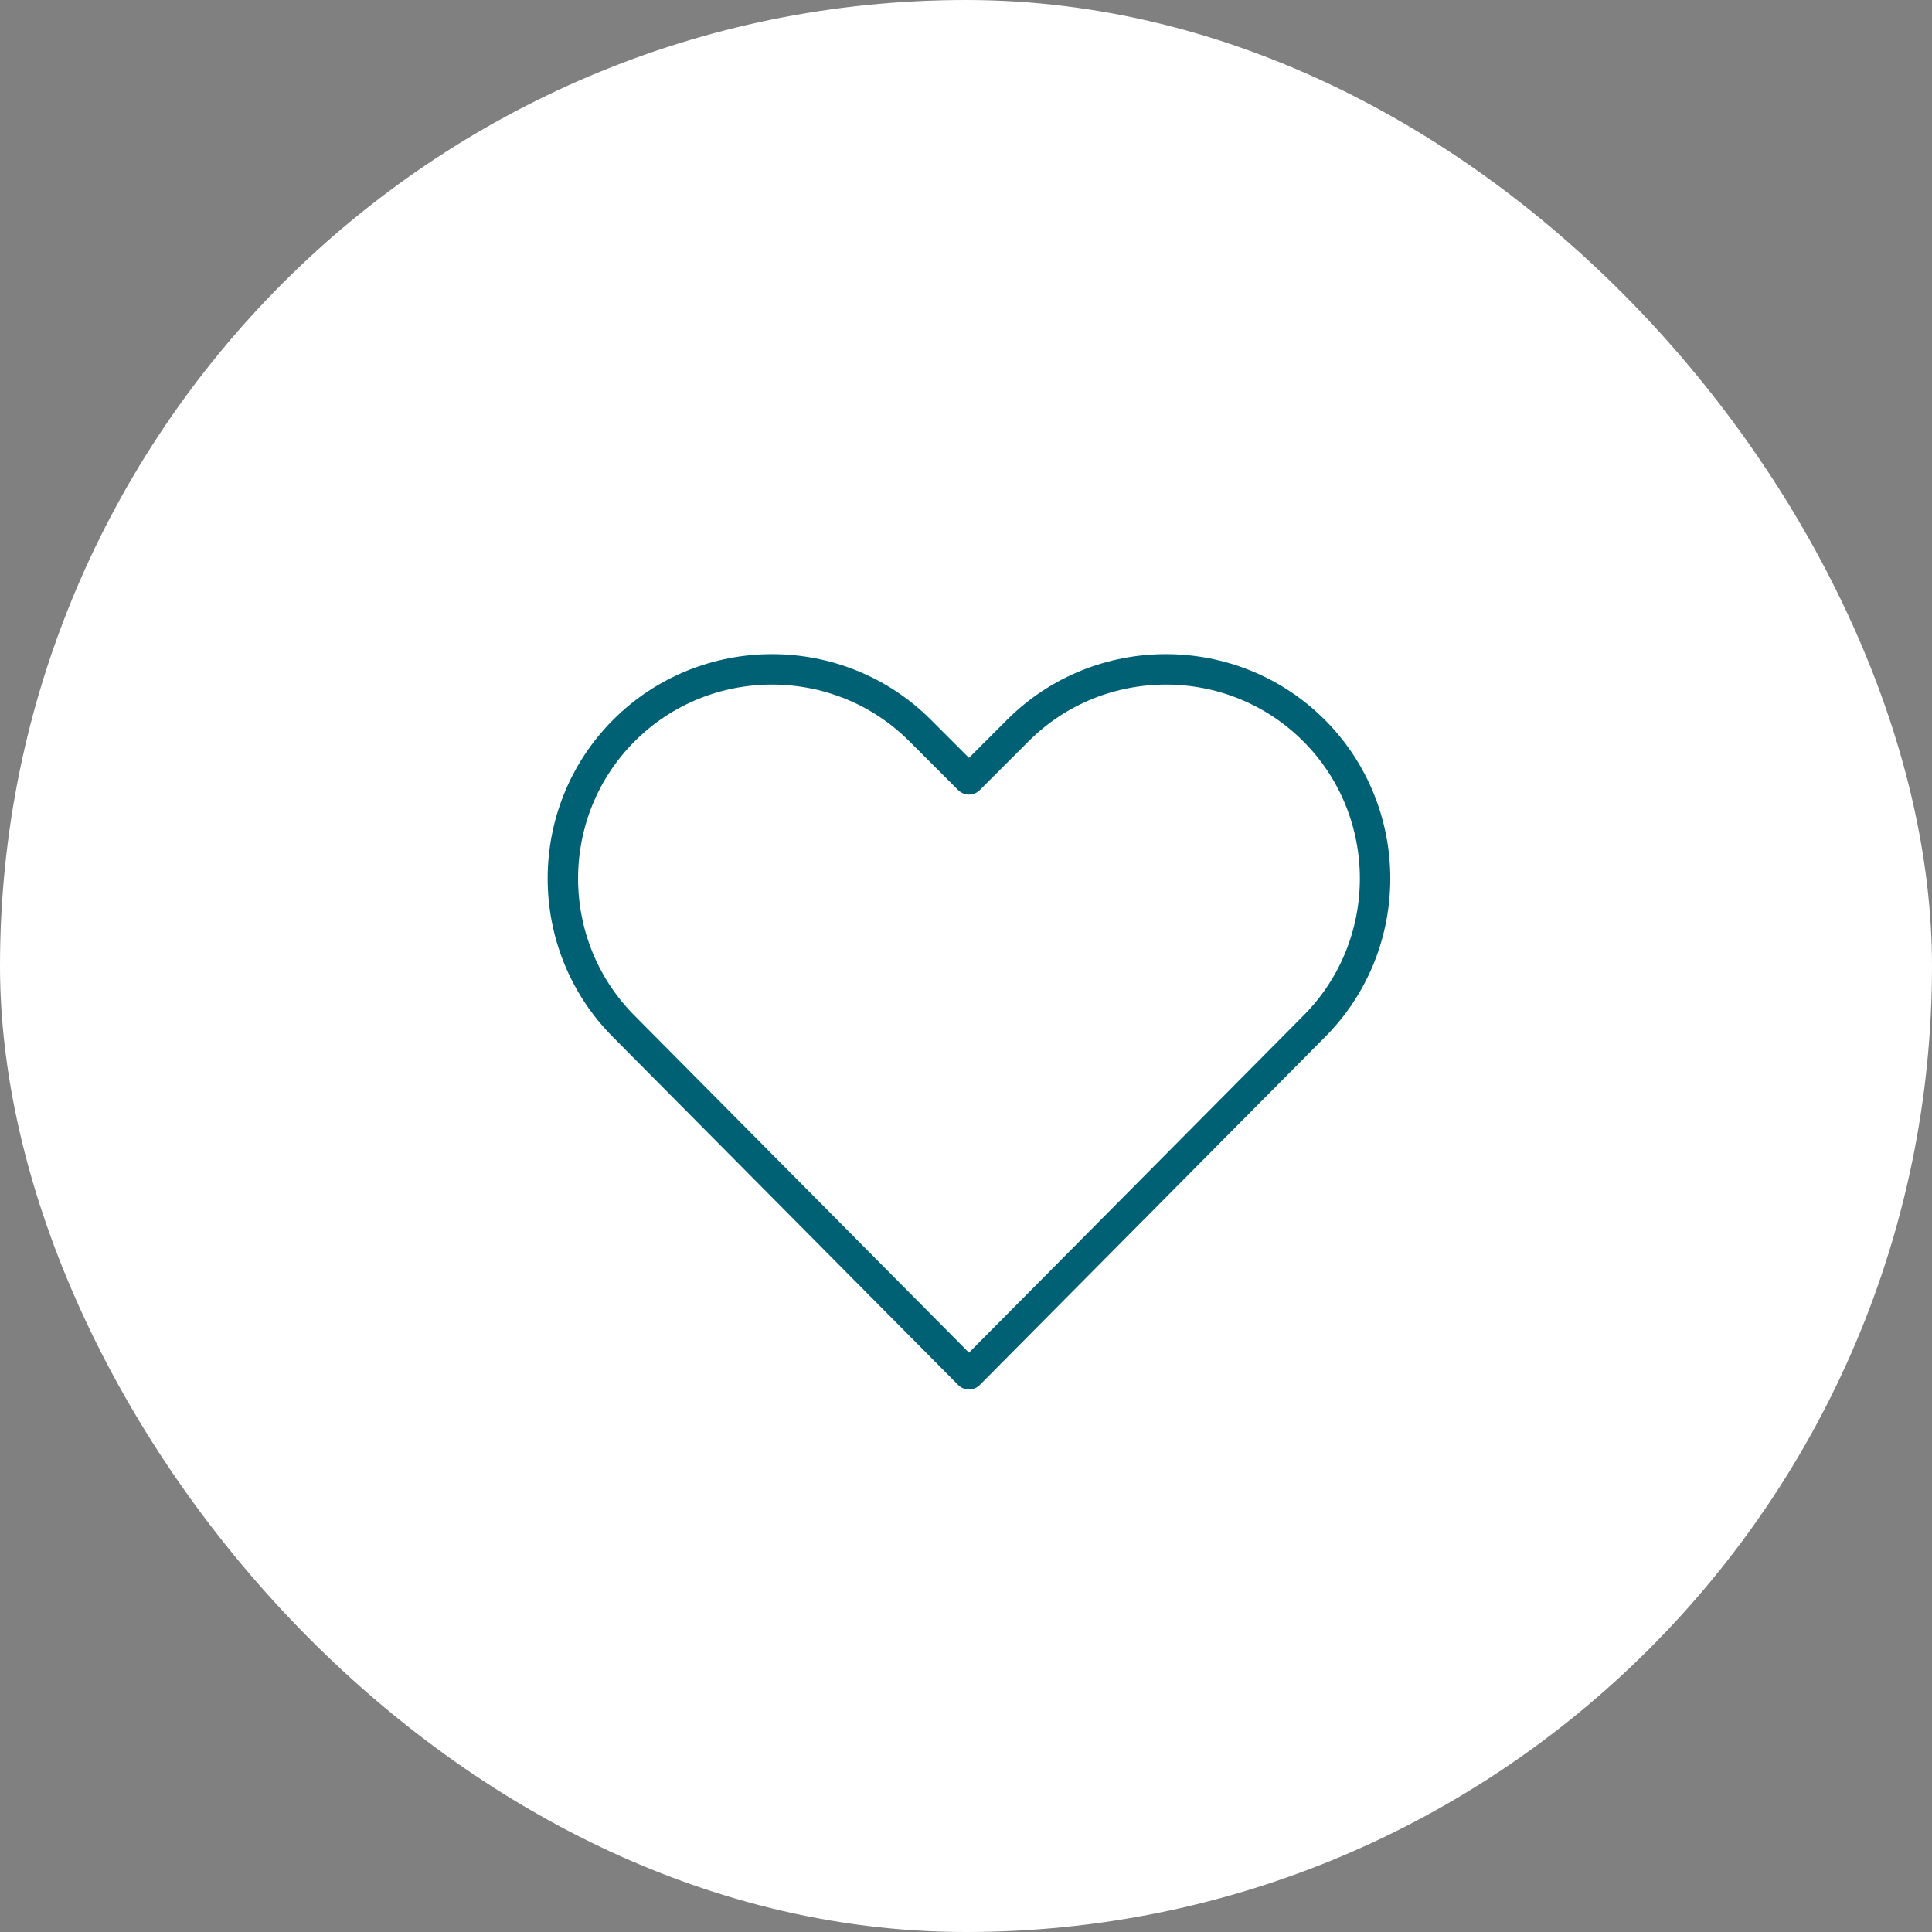
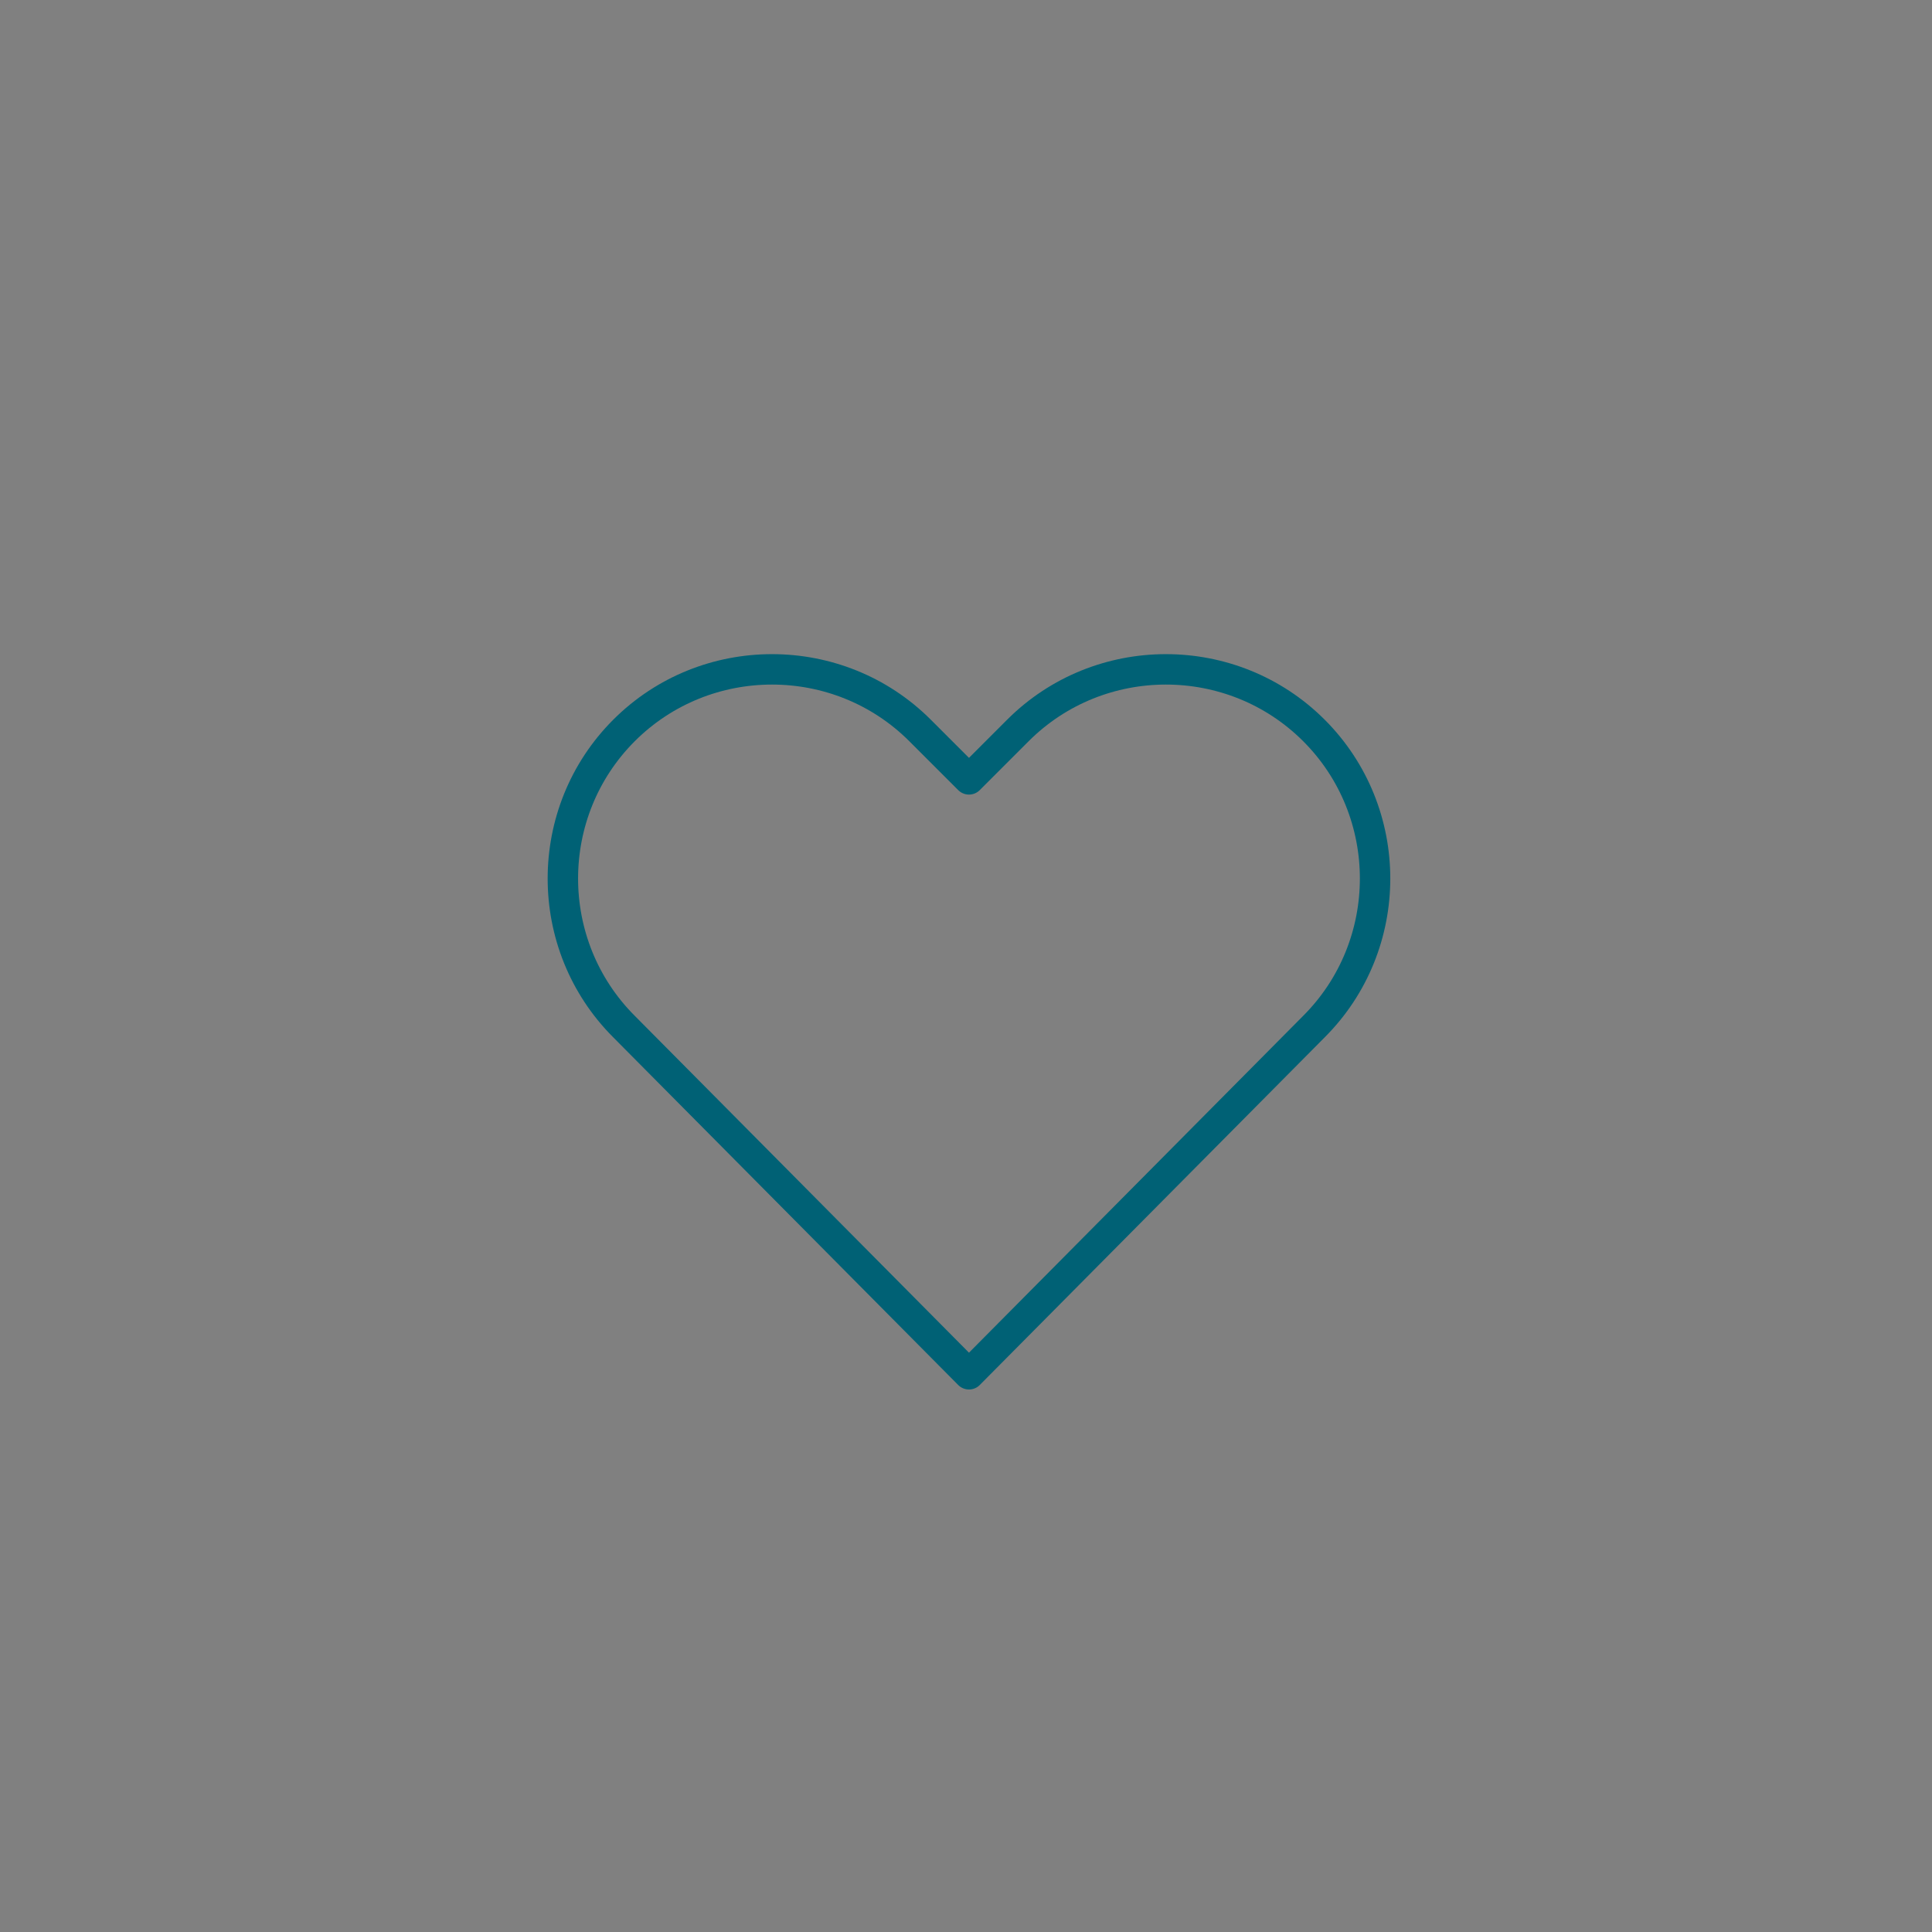
<svg xmlns="http://www.w3.org/2000/svg" width="127" height="127" viewBox="0 0 127 127" fill="none">
  <rect x="0" y="0" width="127" height="127" fill="#808080" stroke="none" />
-   <rect width="127" height="127" rx="63.5" fill="#FFF" />
  <path d="M63.696 51.232L60.481 48.018C55.124 42.661 46.375 42.661 41.018 48.018C35.661 53.375 35.661 62.124 41.018 67.481L63.696 90.338L86.373 67.481C91.73 62.124 91.73 53.375 86.373 48.018C81.016 42.661 72.267 42.661 66.91 48.018L63.696 51.232Z" stroke="#006175" stroke-width="2" stroke-miterlimit="10" stroke-linecap="round" stroke-linejoin="round" />
</svg>